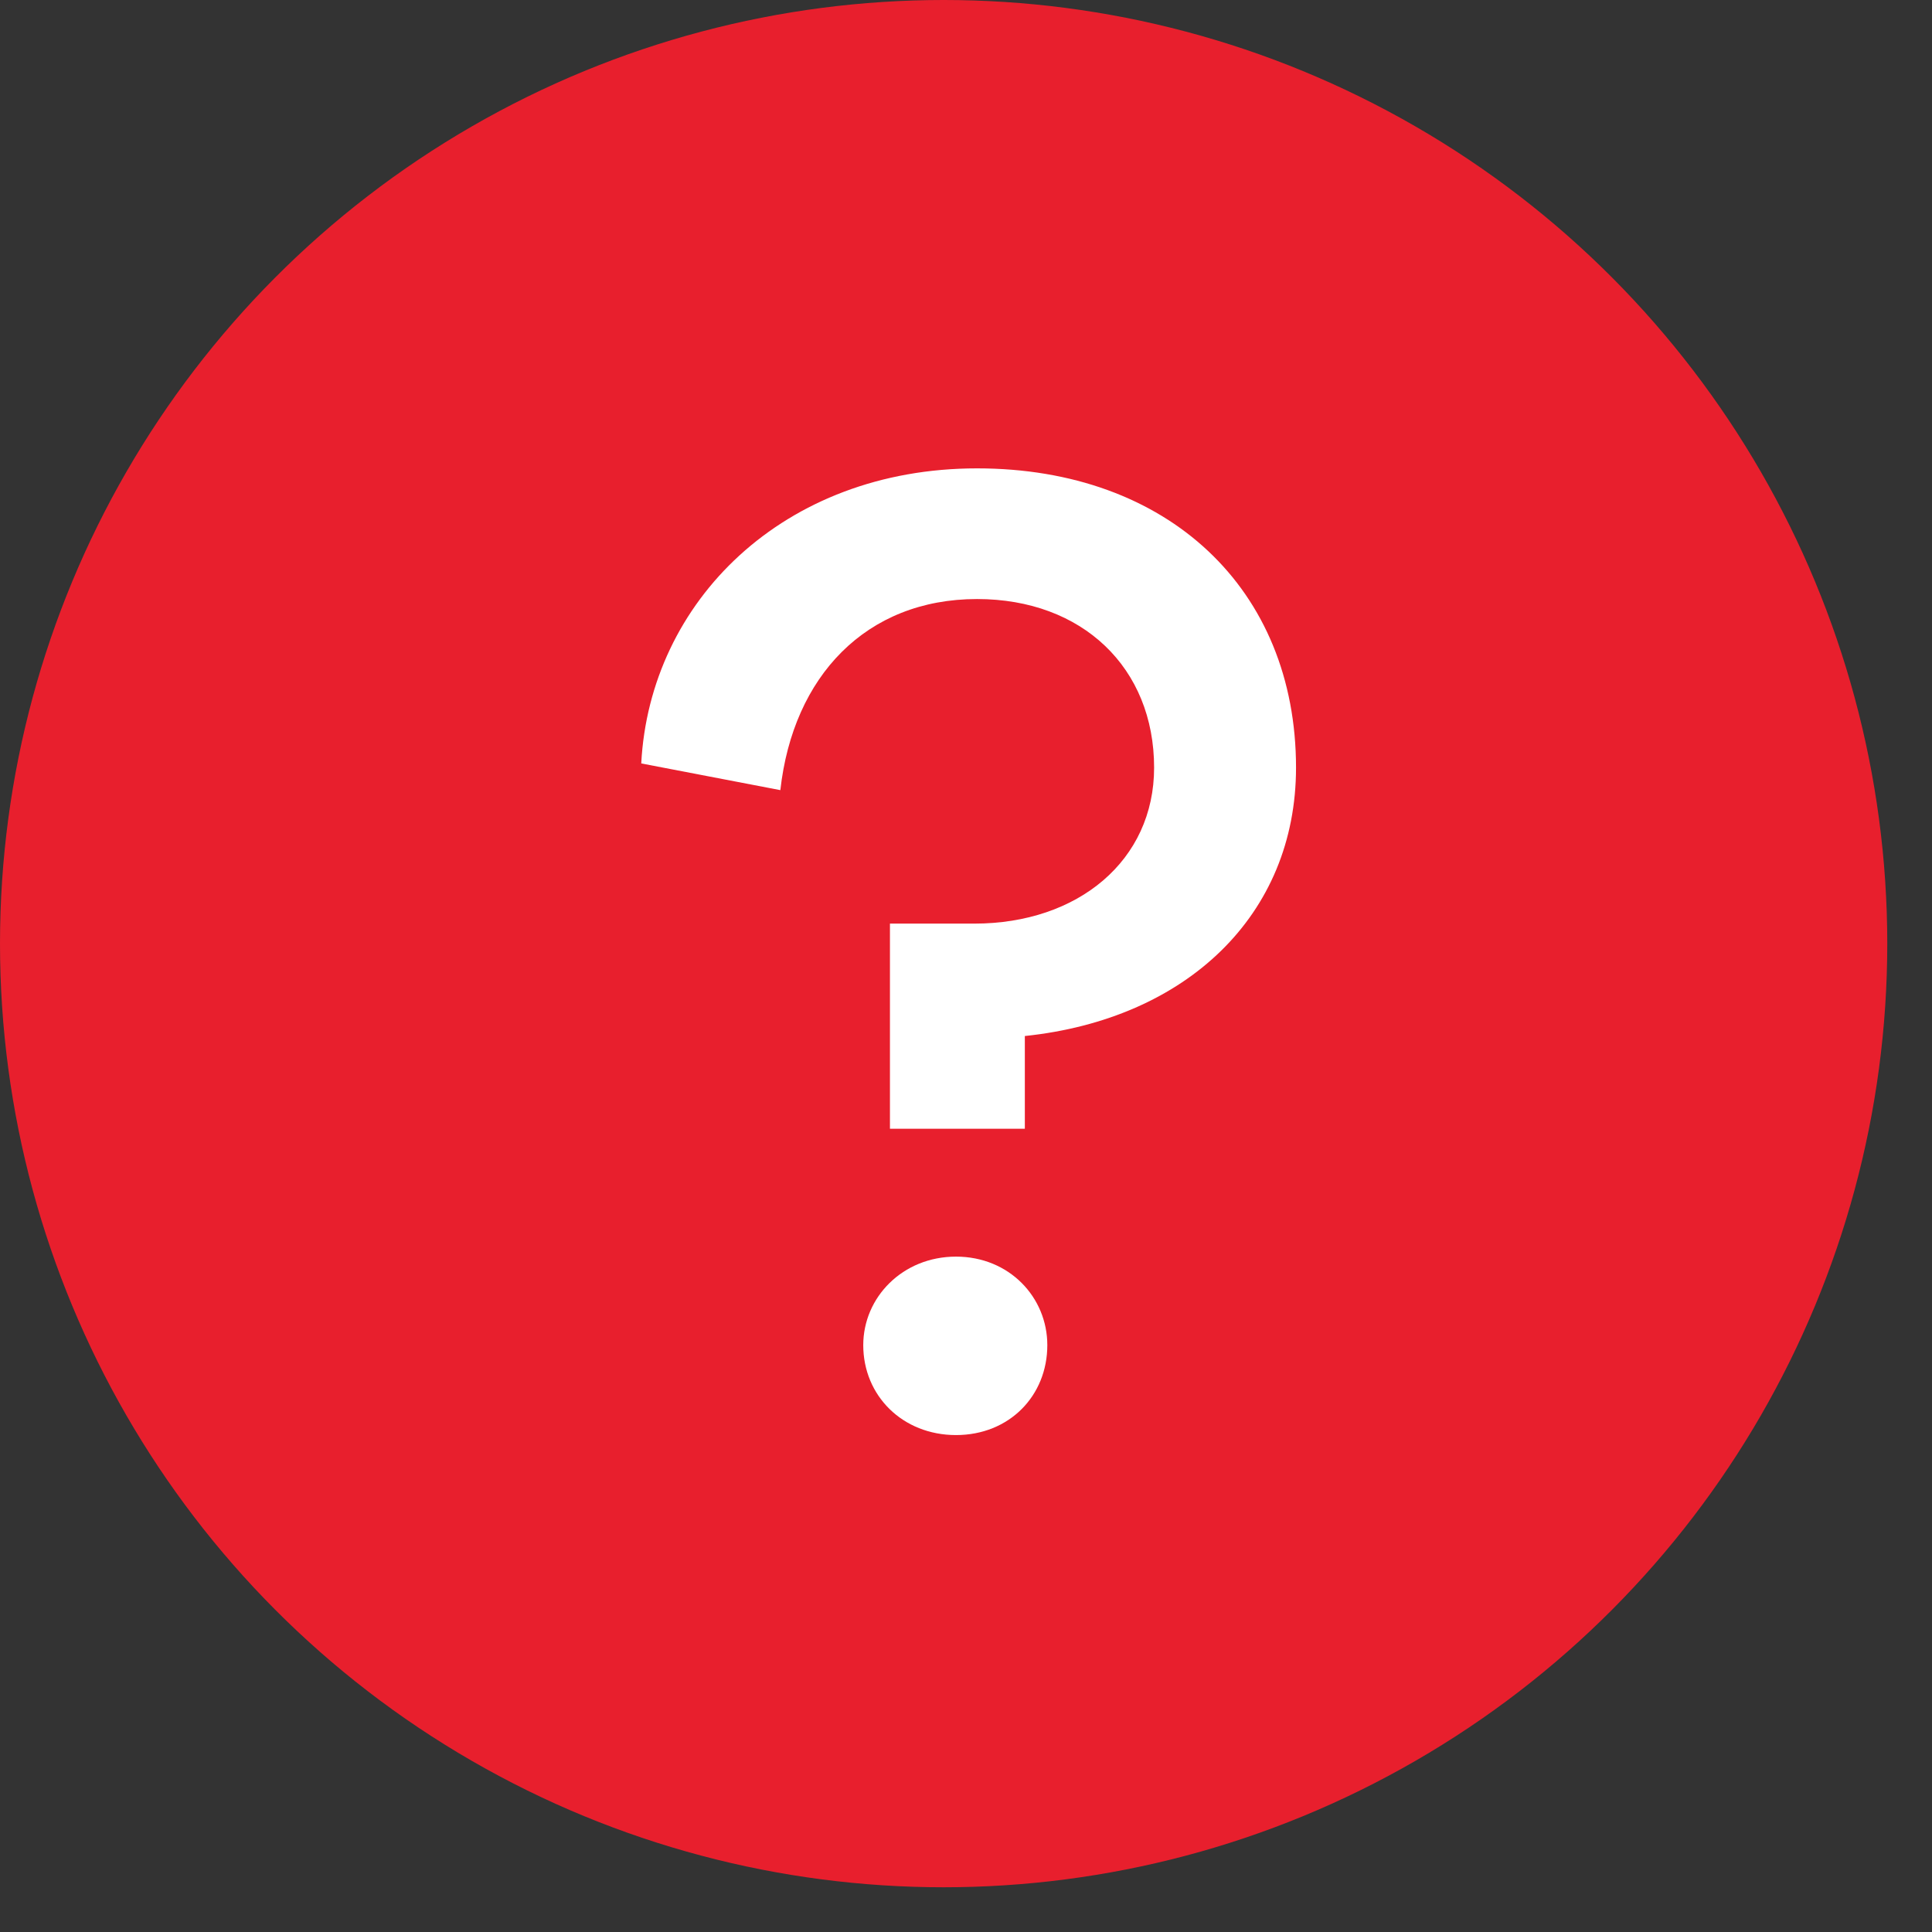
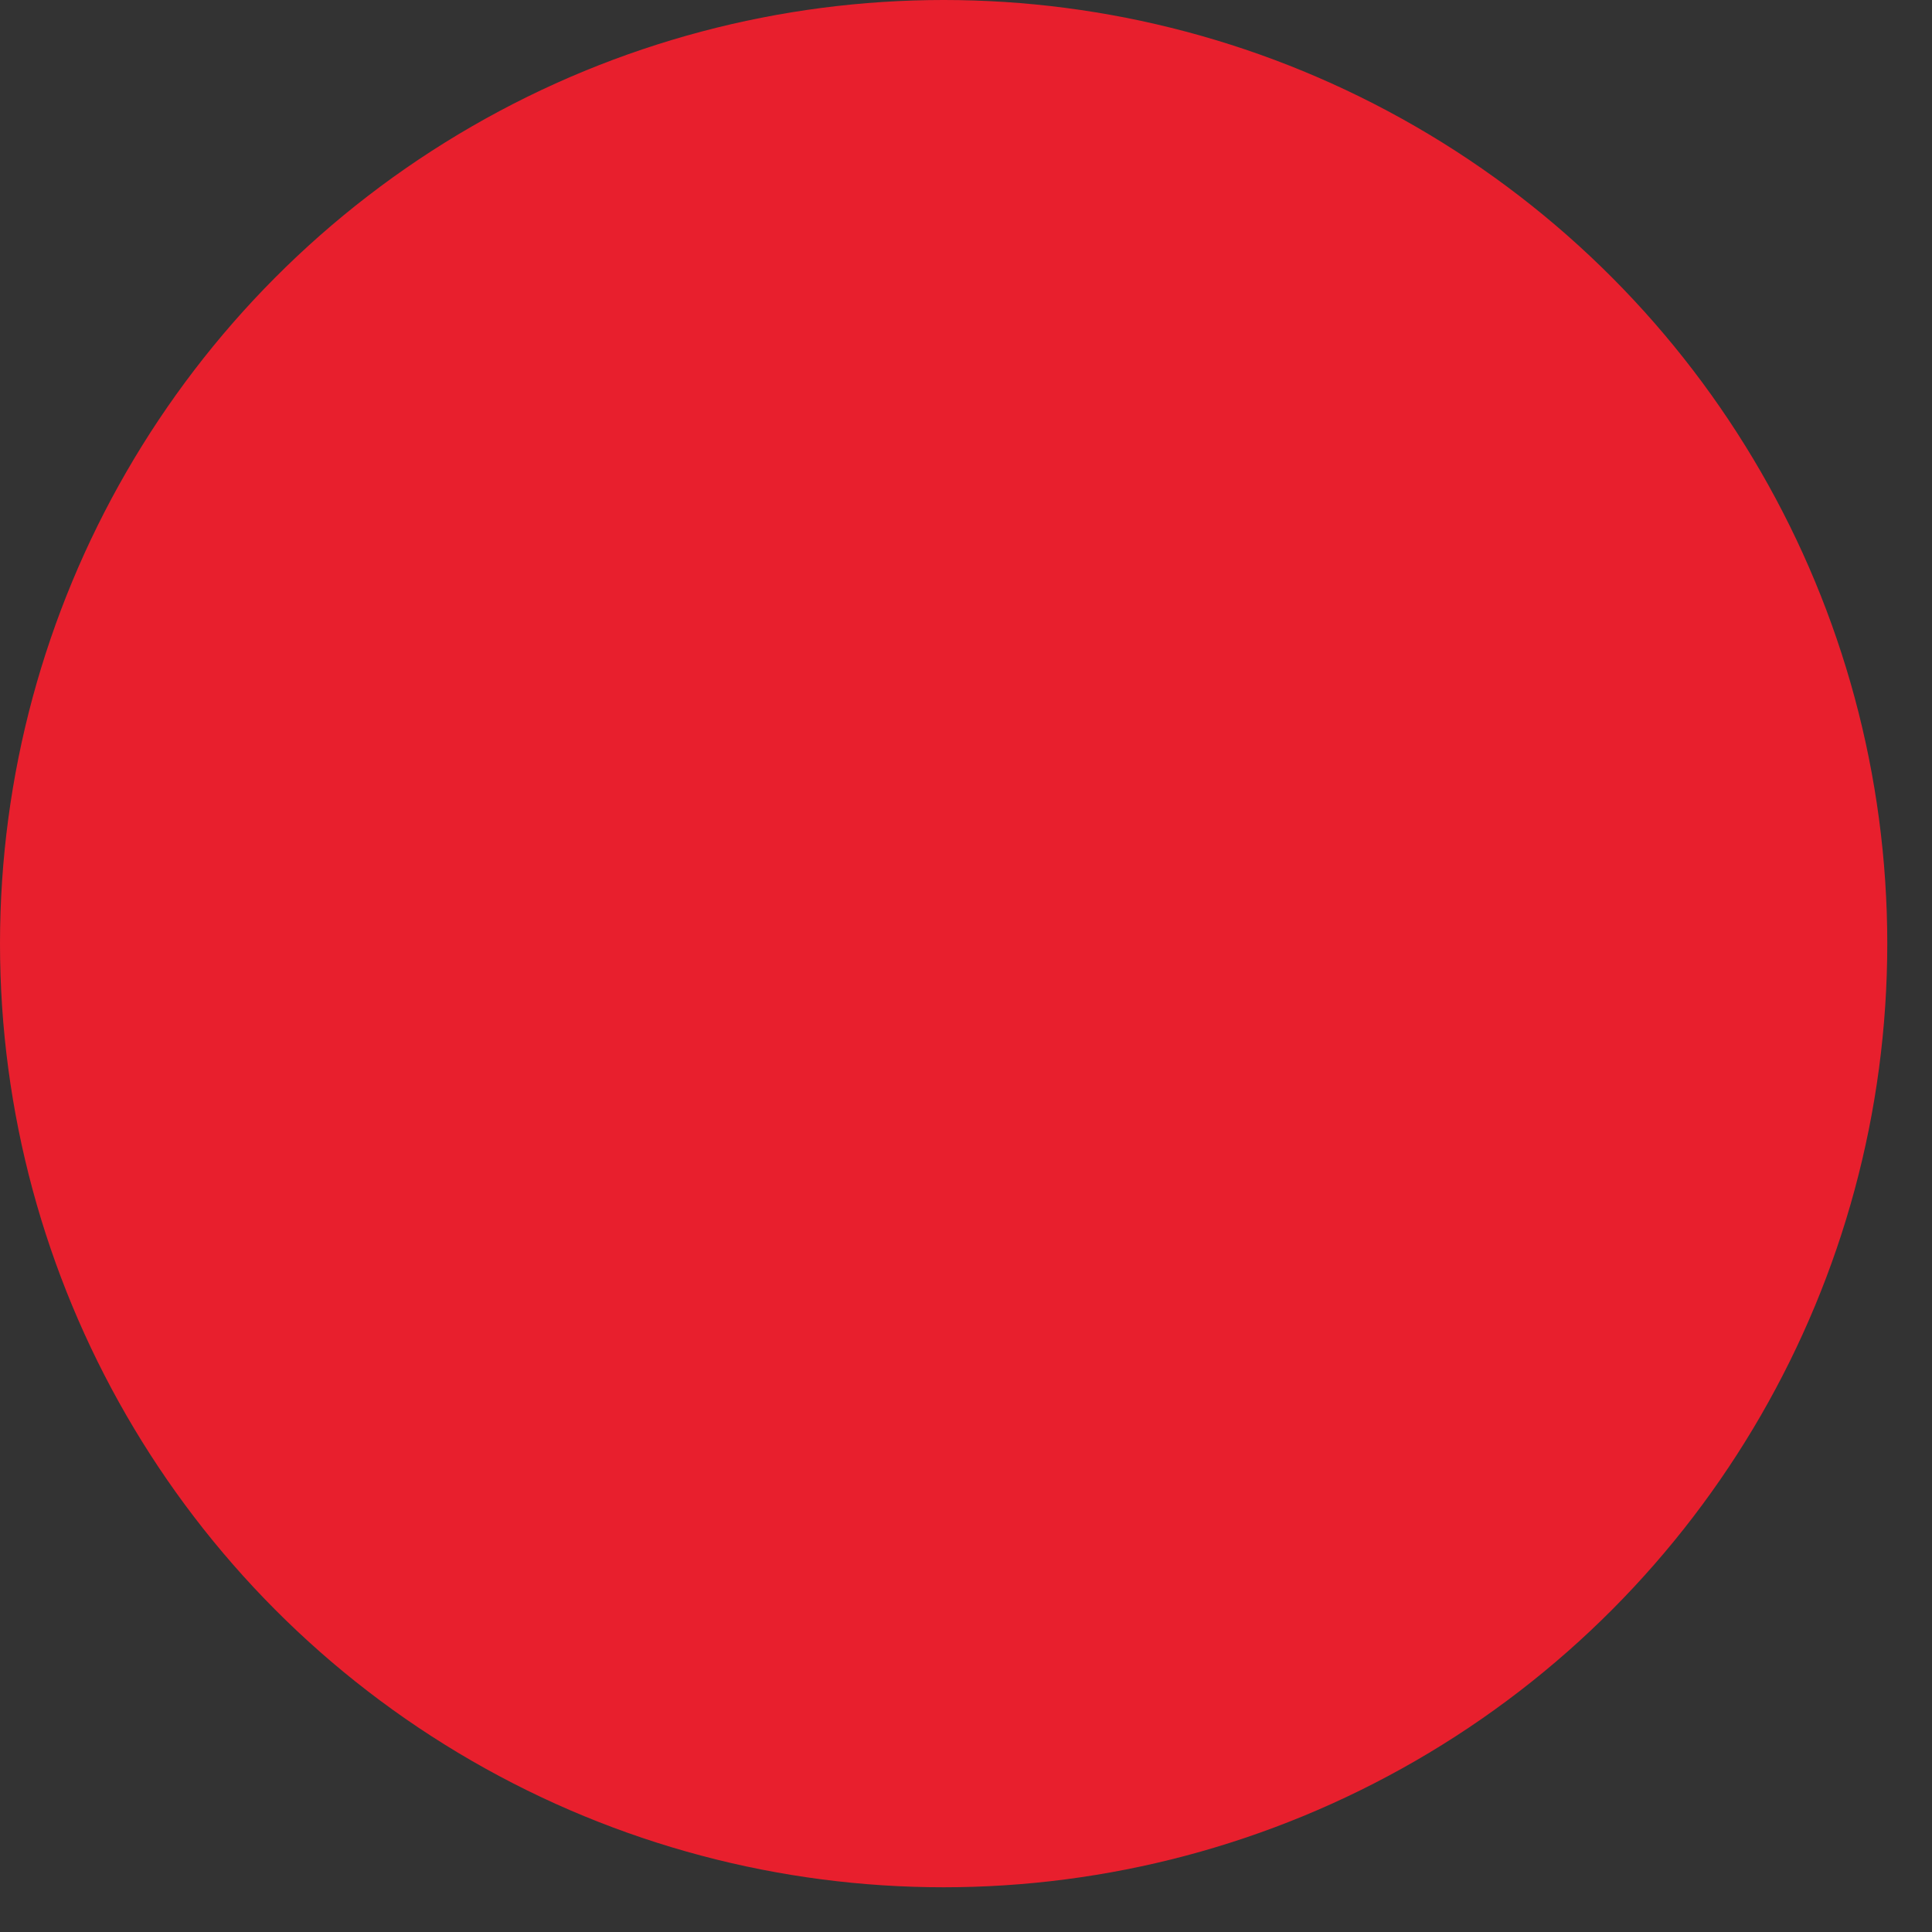
<svg xmlns="http://www.w3.org/2000/svg" width="33" height="33" viewBox="0 0 33 33" fill="none">
  <rect x="0" y="0" width="33" height="33" fill="#333333" stroke="none" />
  <g clip-path="url(#clip0_3832_6859)">
    <circle cx="16.118" cy="16.118" r="16.118" fill="#E81F2D" />
-     <path d="M16.689 8C19.953 8 22.137 10.064 22.137 13.112C22.137 15.632 20.265 17.408 17.505 17.696V19.28H15.201V15.776H16.641C18.417 15.776 19.713 14.696 19.713 13.112C19.713 11.408 18.489 10.232 16.689 10.232C14.793 10.232 13.545 11.552 13.329 13.496L10.953 13.04C11.097 10.28 13.377 8 16.689 8ZM16.329 21.464C17.241 21.464 17.889 22.16 17.889 22.976C17.889 23.84 17.241 24.512 16.329 24.512C15.417 24.512 14.745 23.84 14.745 22.976C14.745 22.16 15.417 21.464 16.329 21.464Z" fill="white" />
  </g>
  <defs>
    <clipPath id="clip0_3832_6859">
      <rect width="32.236" height="32.236" fill="white" />
    </clipPath>
  </defs>
</svg>